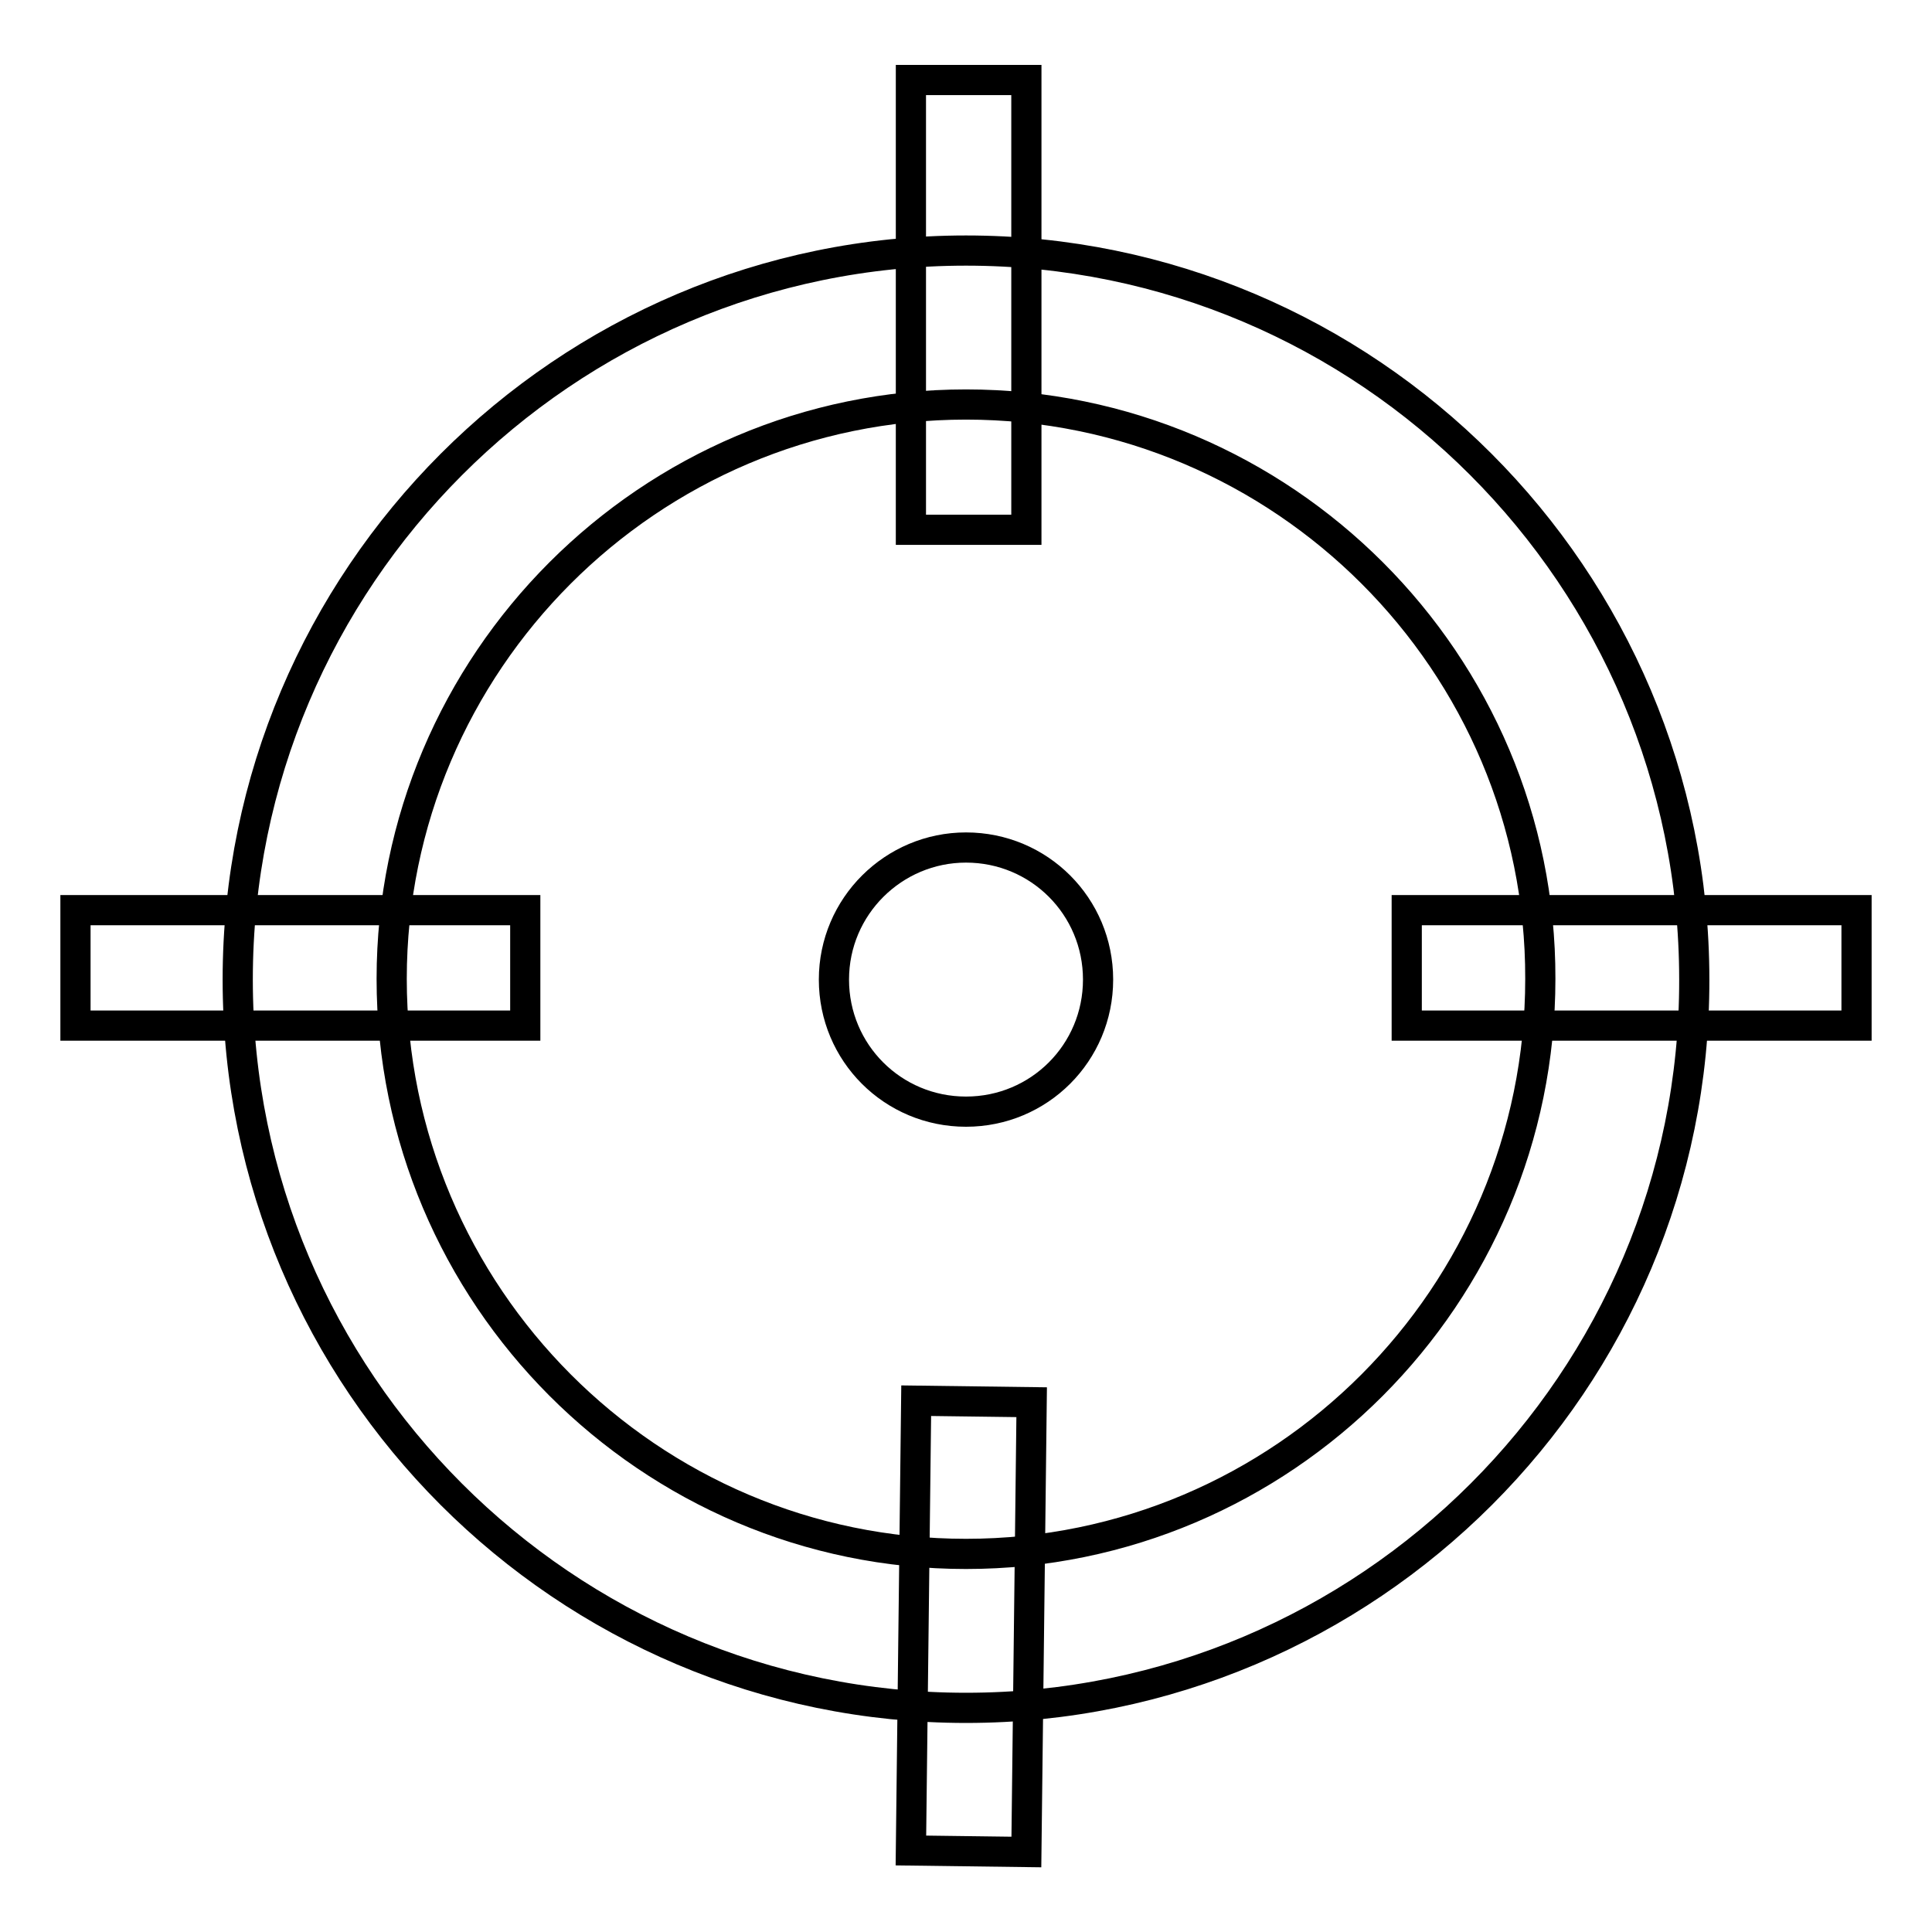
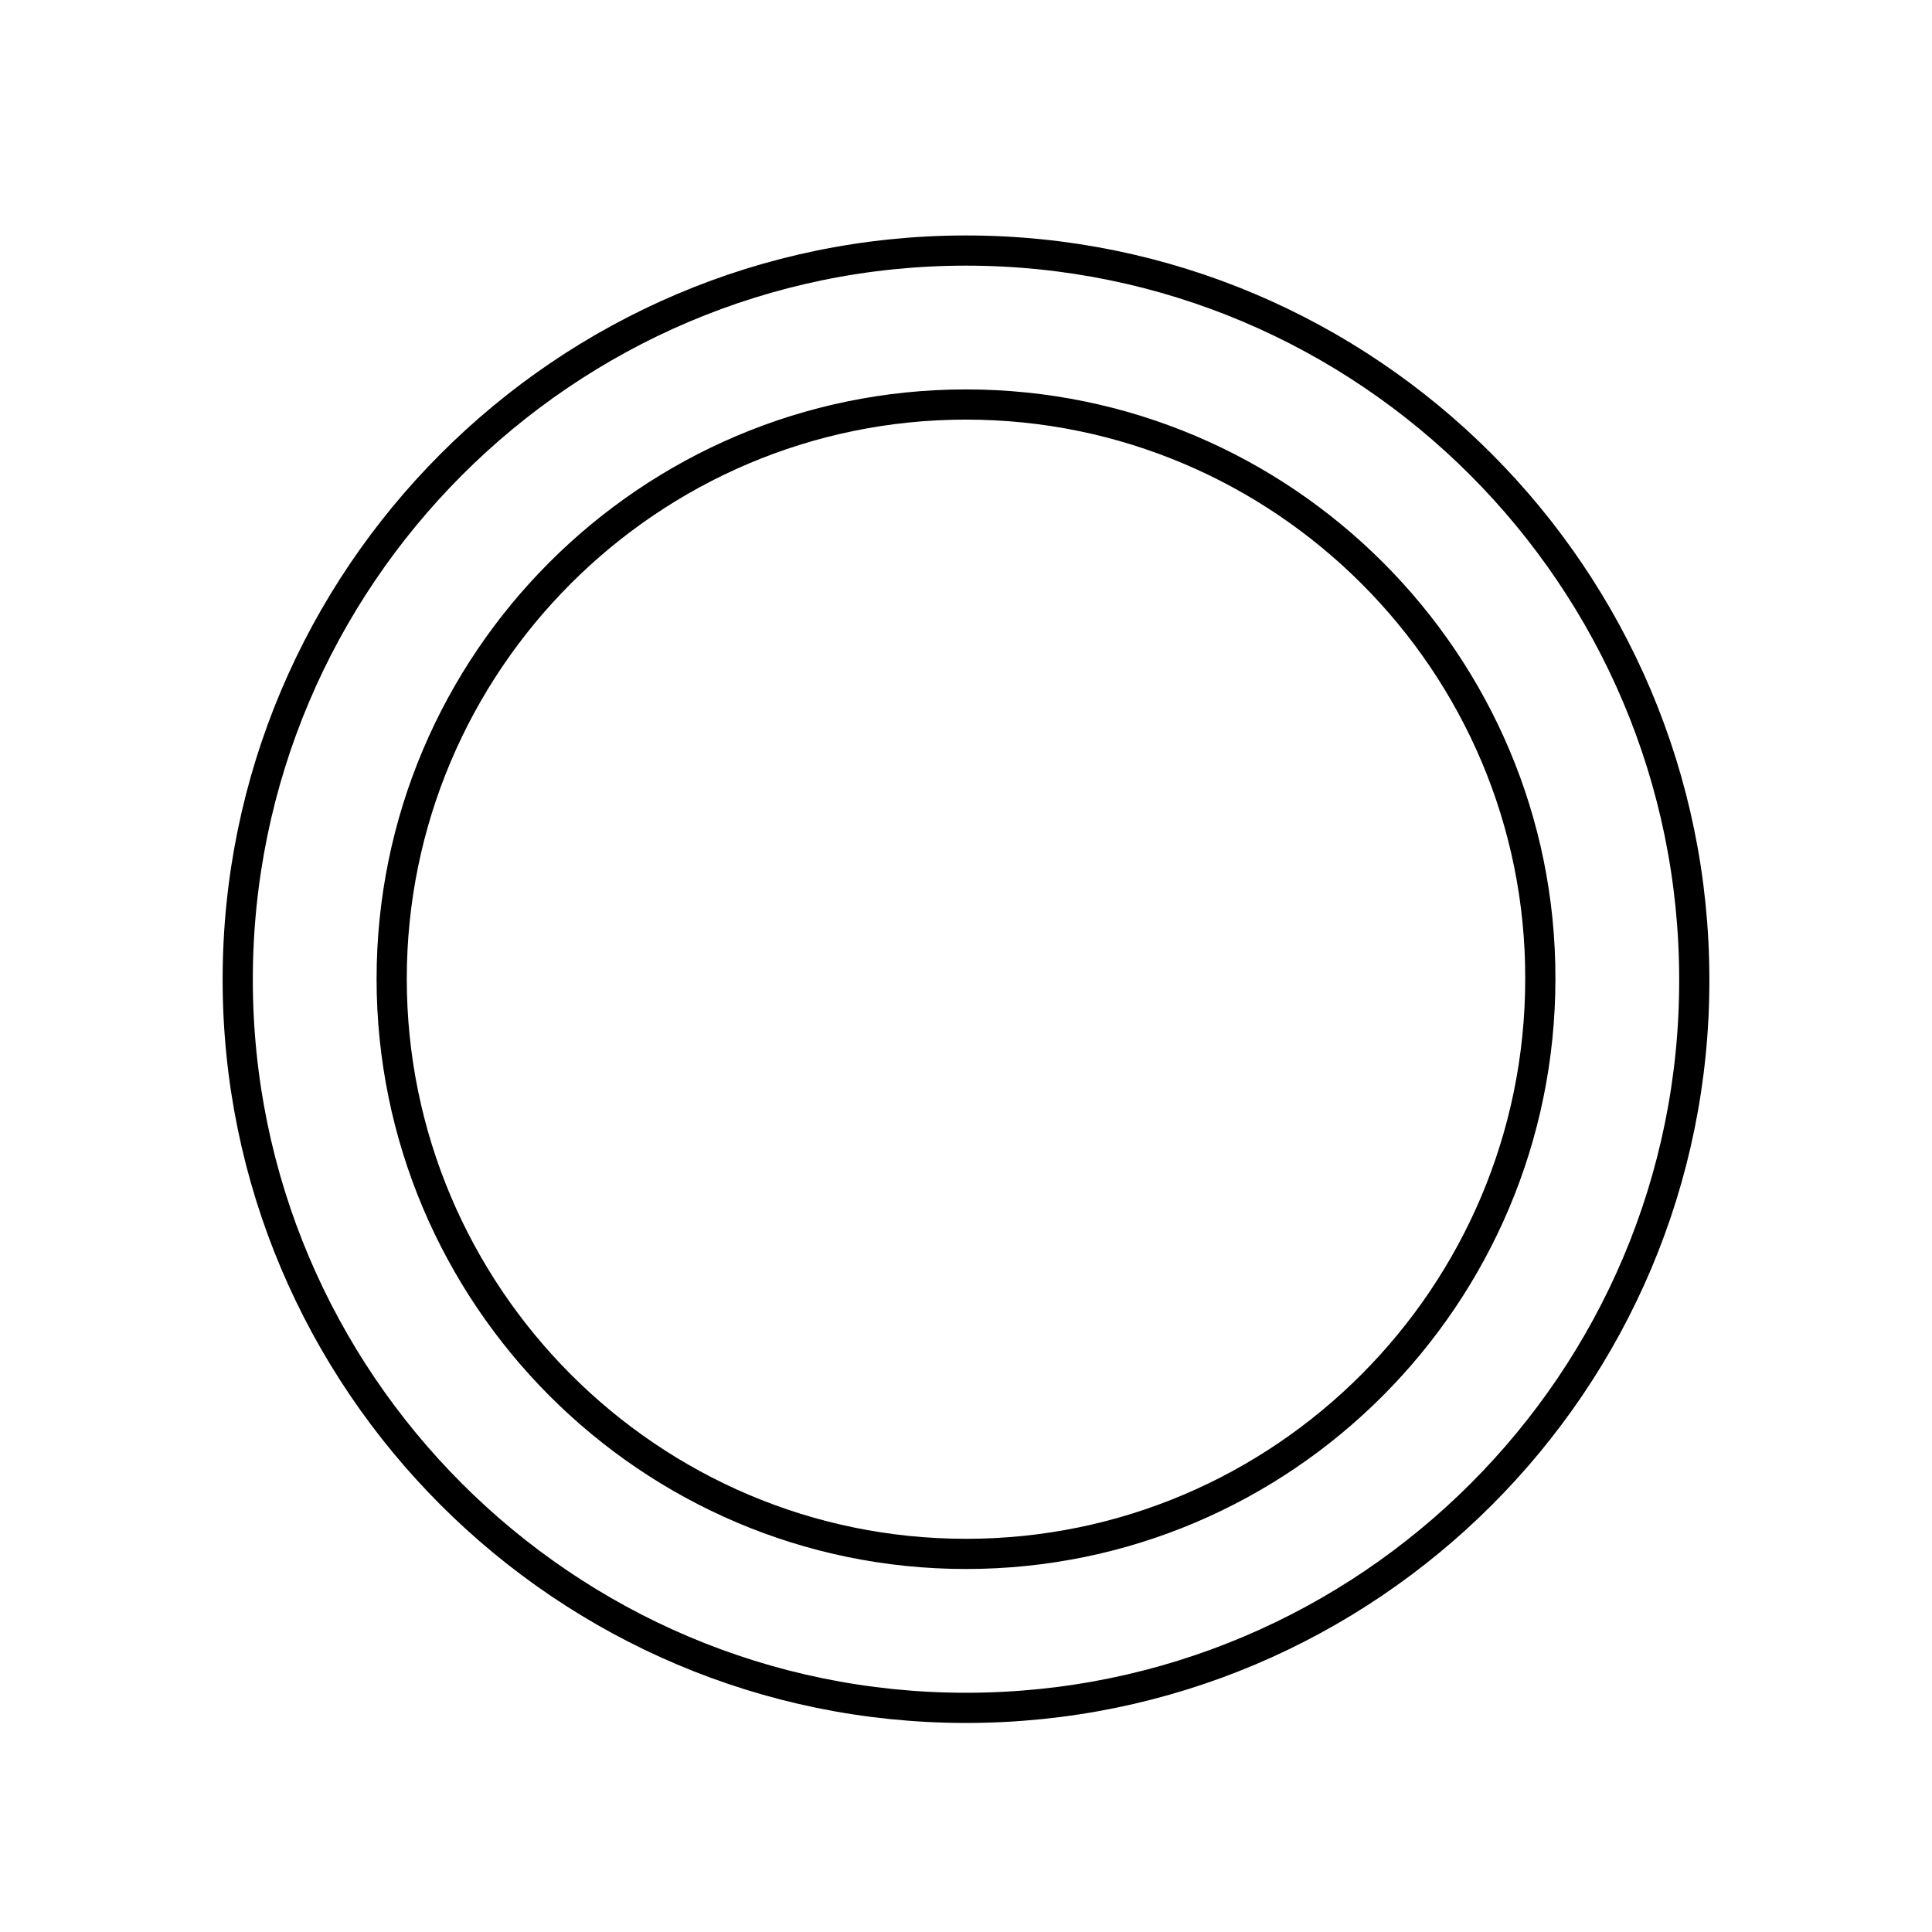
<svg xmlns="http://www.w3.org/2000/svg" version="1.1" x="0px" y="0px" viewBox="0 0 256 256" enable-background="new 0 0 256 256" xml:space="preserve">
  <g>
    <path stroke-width="4" fill-opacity="0" stroke="#000000" d="M128,226.3c-53.2,0-96.5-43.3-96.5-96.5c0-53.2,43.3-96.6,96.5-96.6c53.2,0,96.5,43.3,96.5,96.6 C224.6,183,181.3,226.3,128,226.3z M128,53.6c-42,0-76.1,34.2-76.1,76.1S86,205.9,128,205.9c42,0,76.1-34.2,76.1-76.2 C204.2,87.8,170,53.6,128,53.6z" />
-     <path stroke-width="4" fill-opacity="0" stroke="#000000" d="M110.5,129.8c0,9.7,7.8,17.5,17.5,17.5c9.7,0,17.5-7.8,17.5-17.5c0,0,0,0,0,0c0-9.7-7.8-17.5-17.5-17.5 C118.4,112.3,110.5,120.1,110.5,129.8z" />
-     <path stroke-width="4" fill-opacity="0" stroke="#000000" d="M120.7,10.6H136v59.6h-15.3V10.6z M121.4,185.6l15.3,0.2l-0.7,59.6l-15.3-0.2L121.4,185.6z M186.4,120.6 H246v15.3h-59.6V120.6z M10,120.6h59.6v15.3H10V120.6z" />
  </g>
</svg>